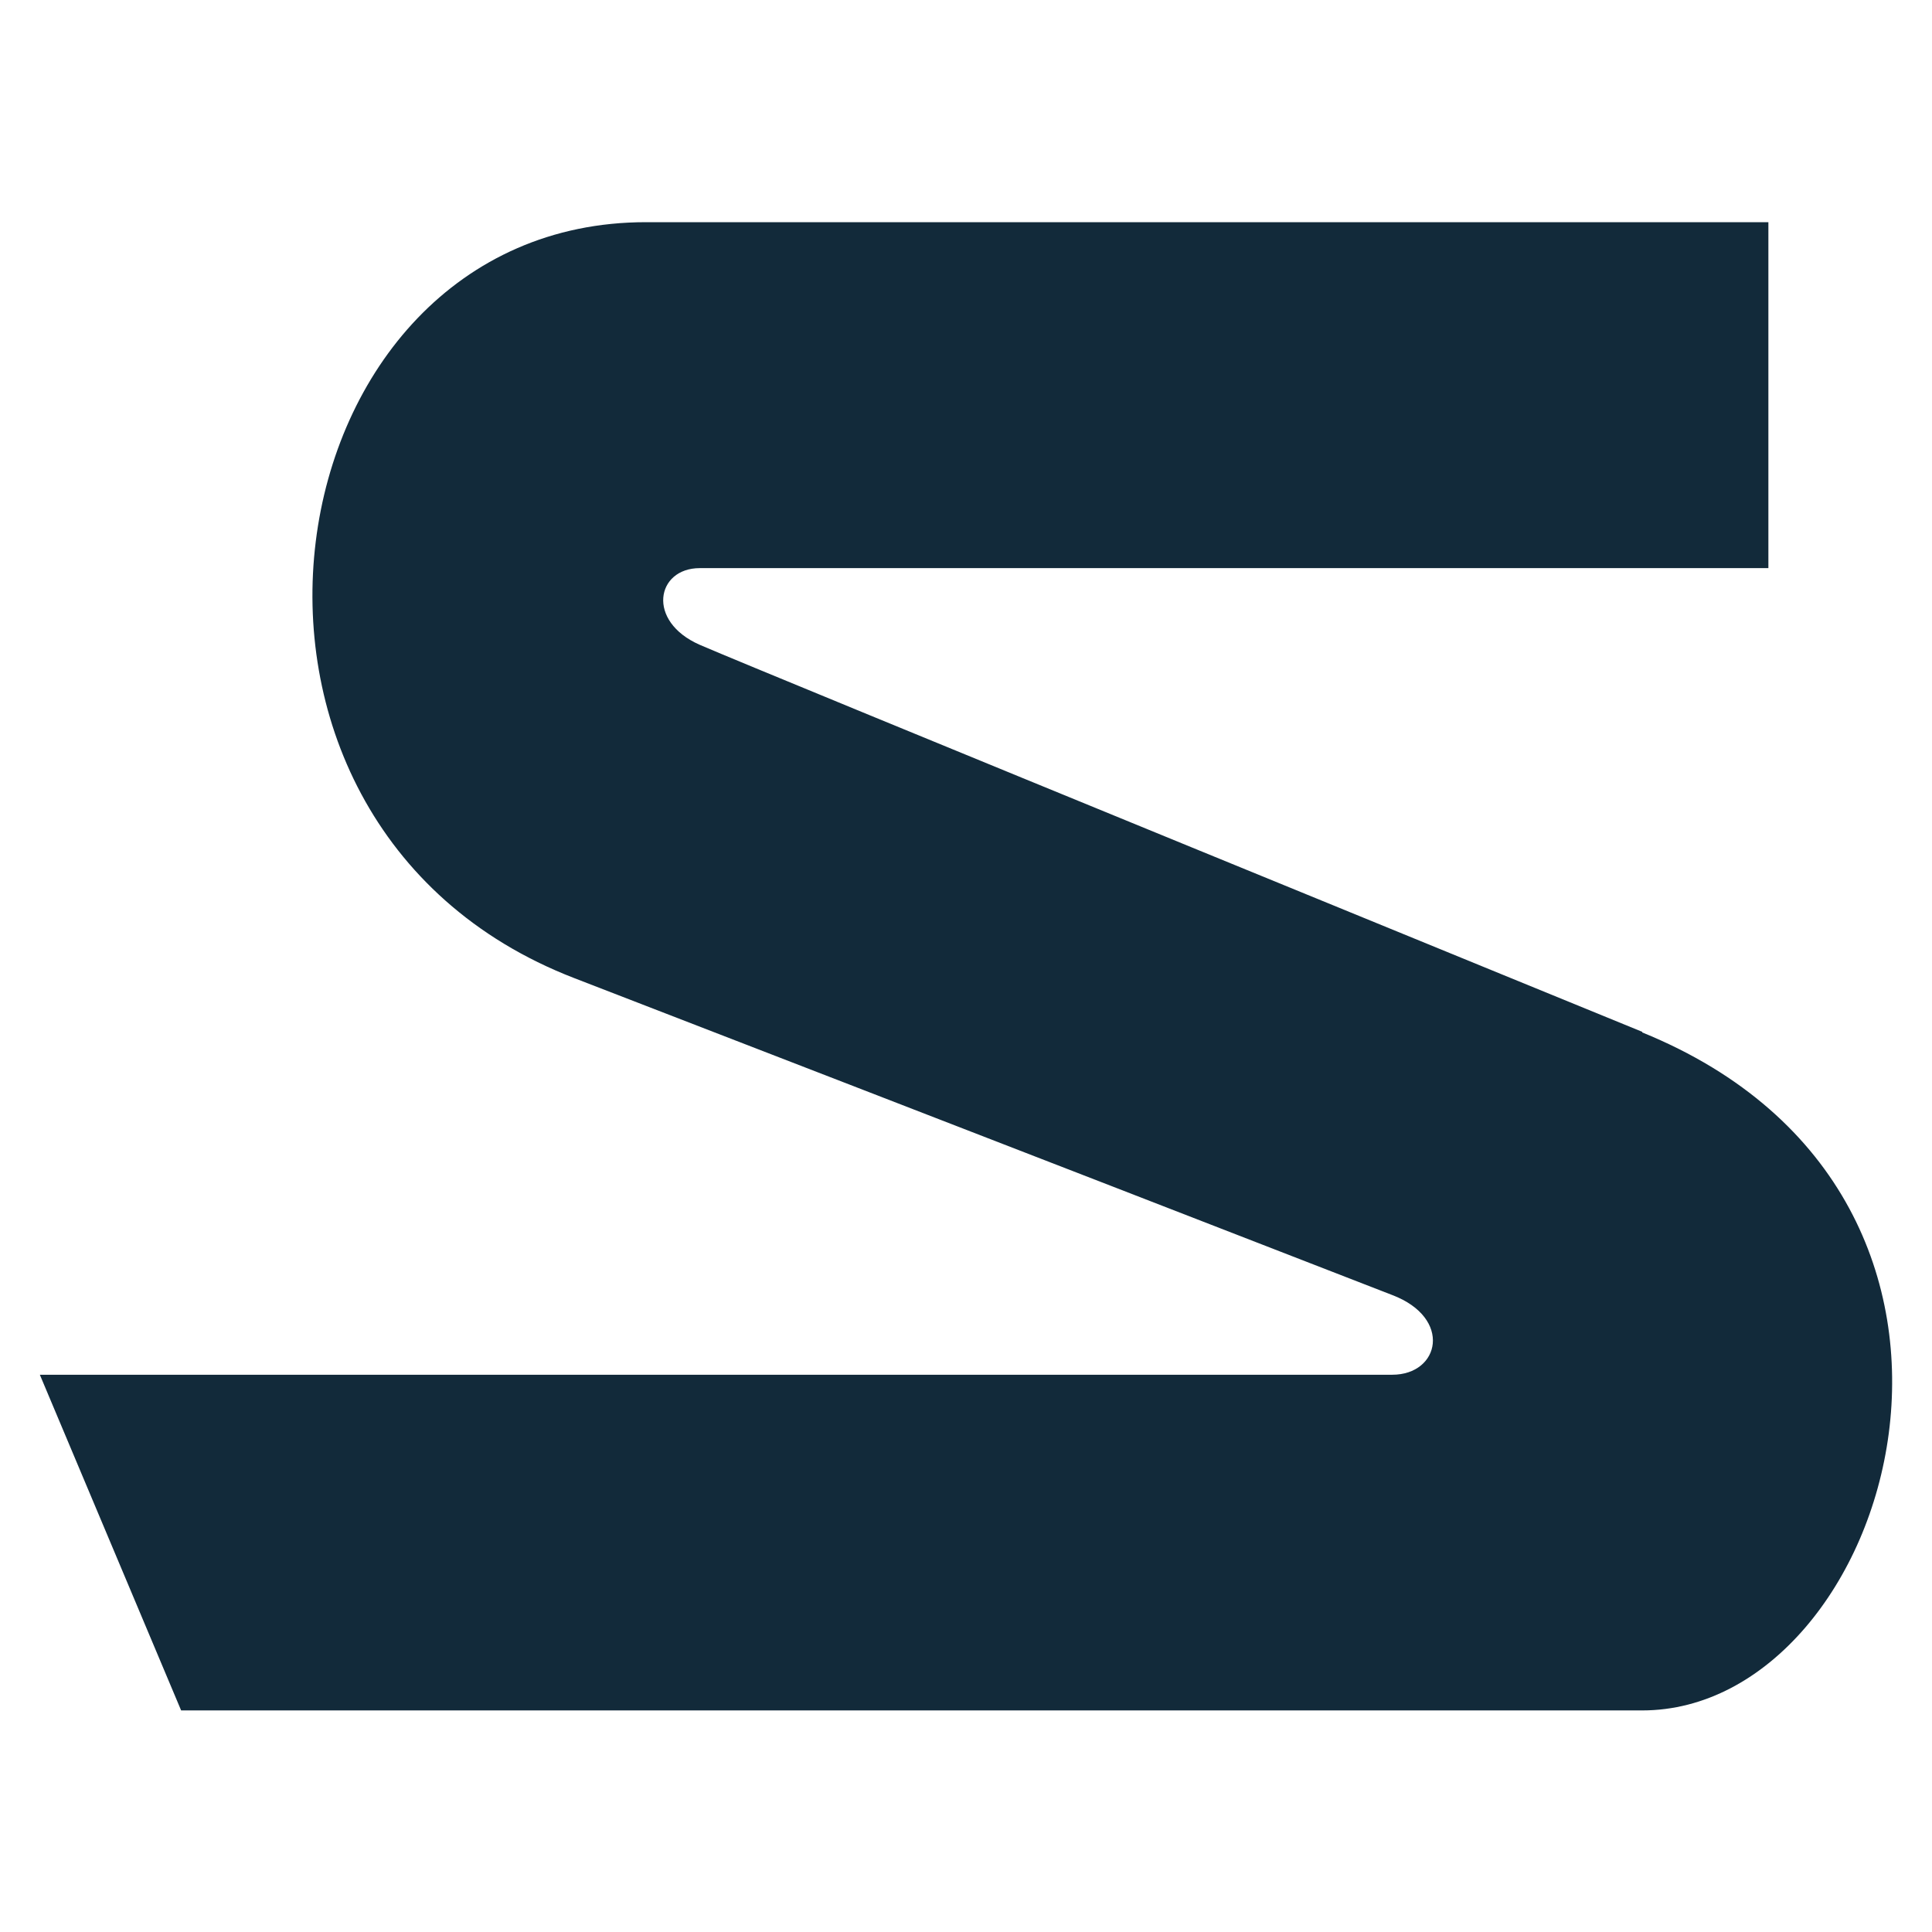
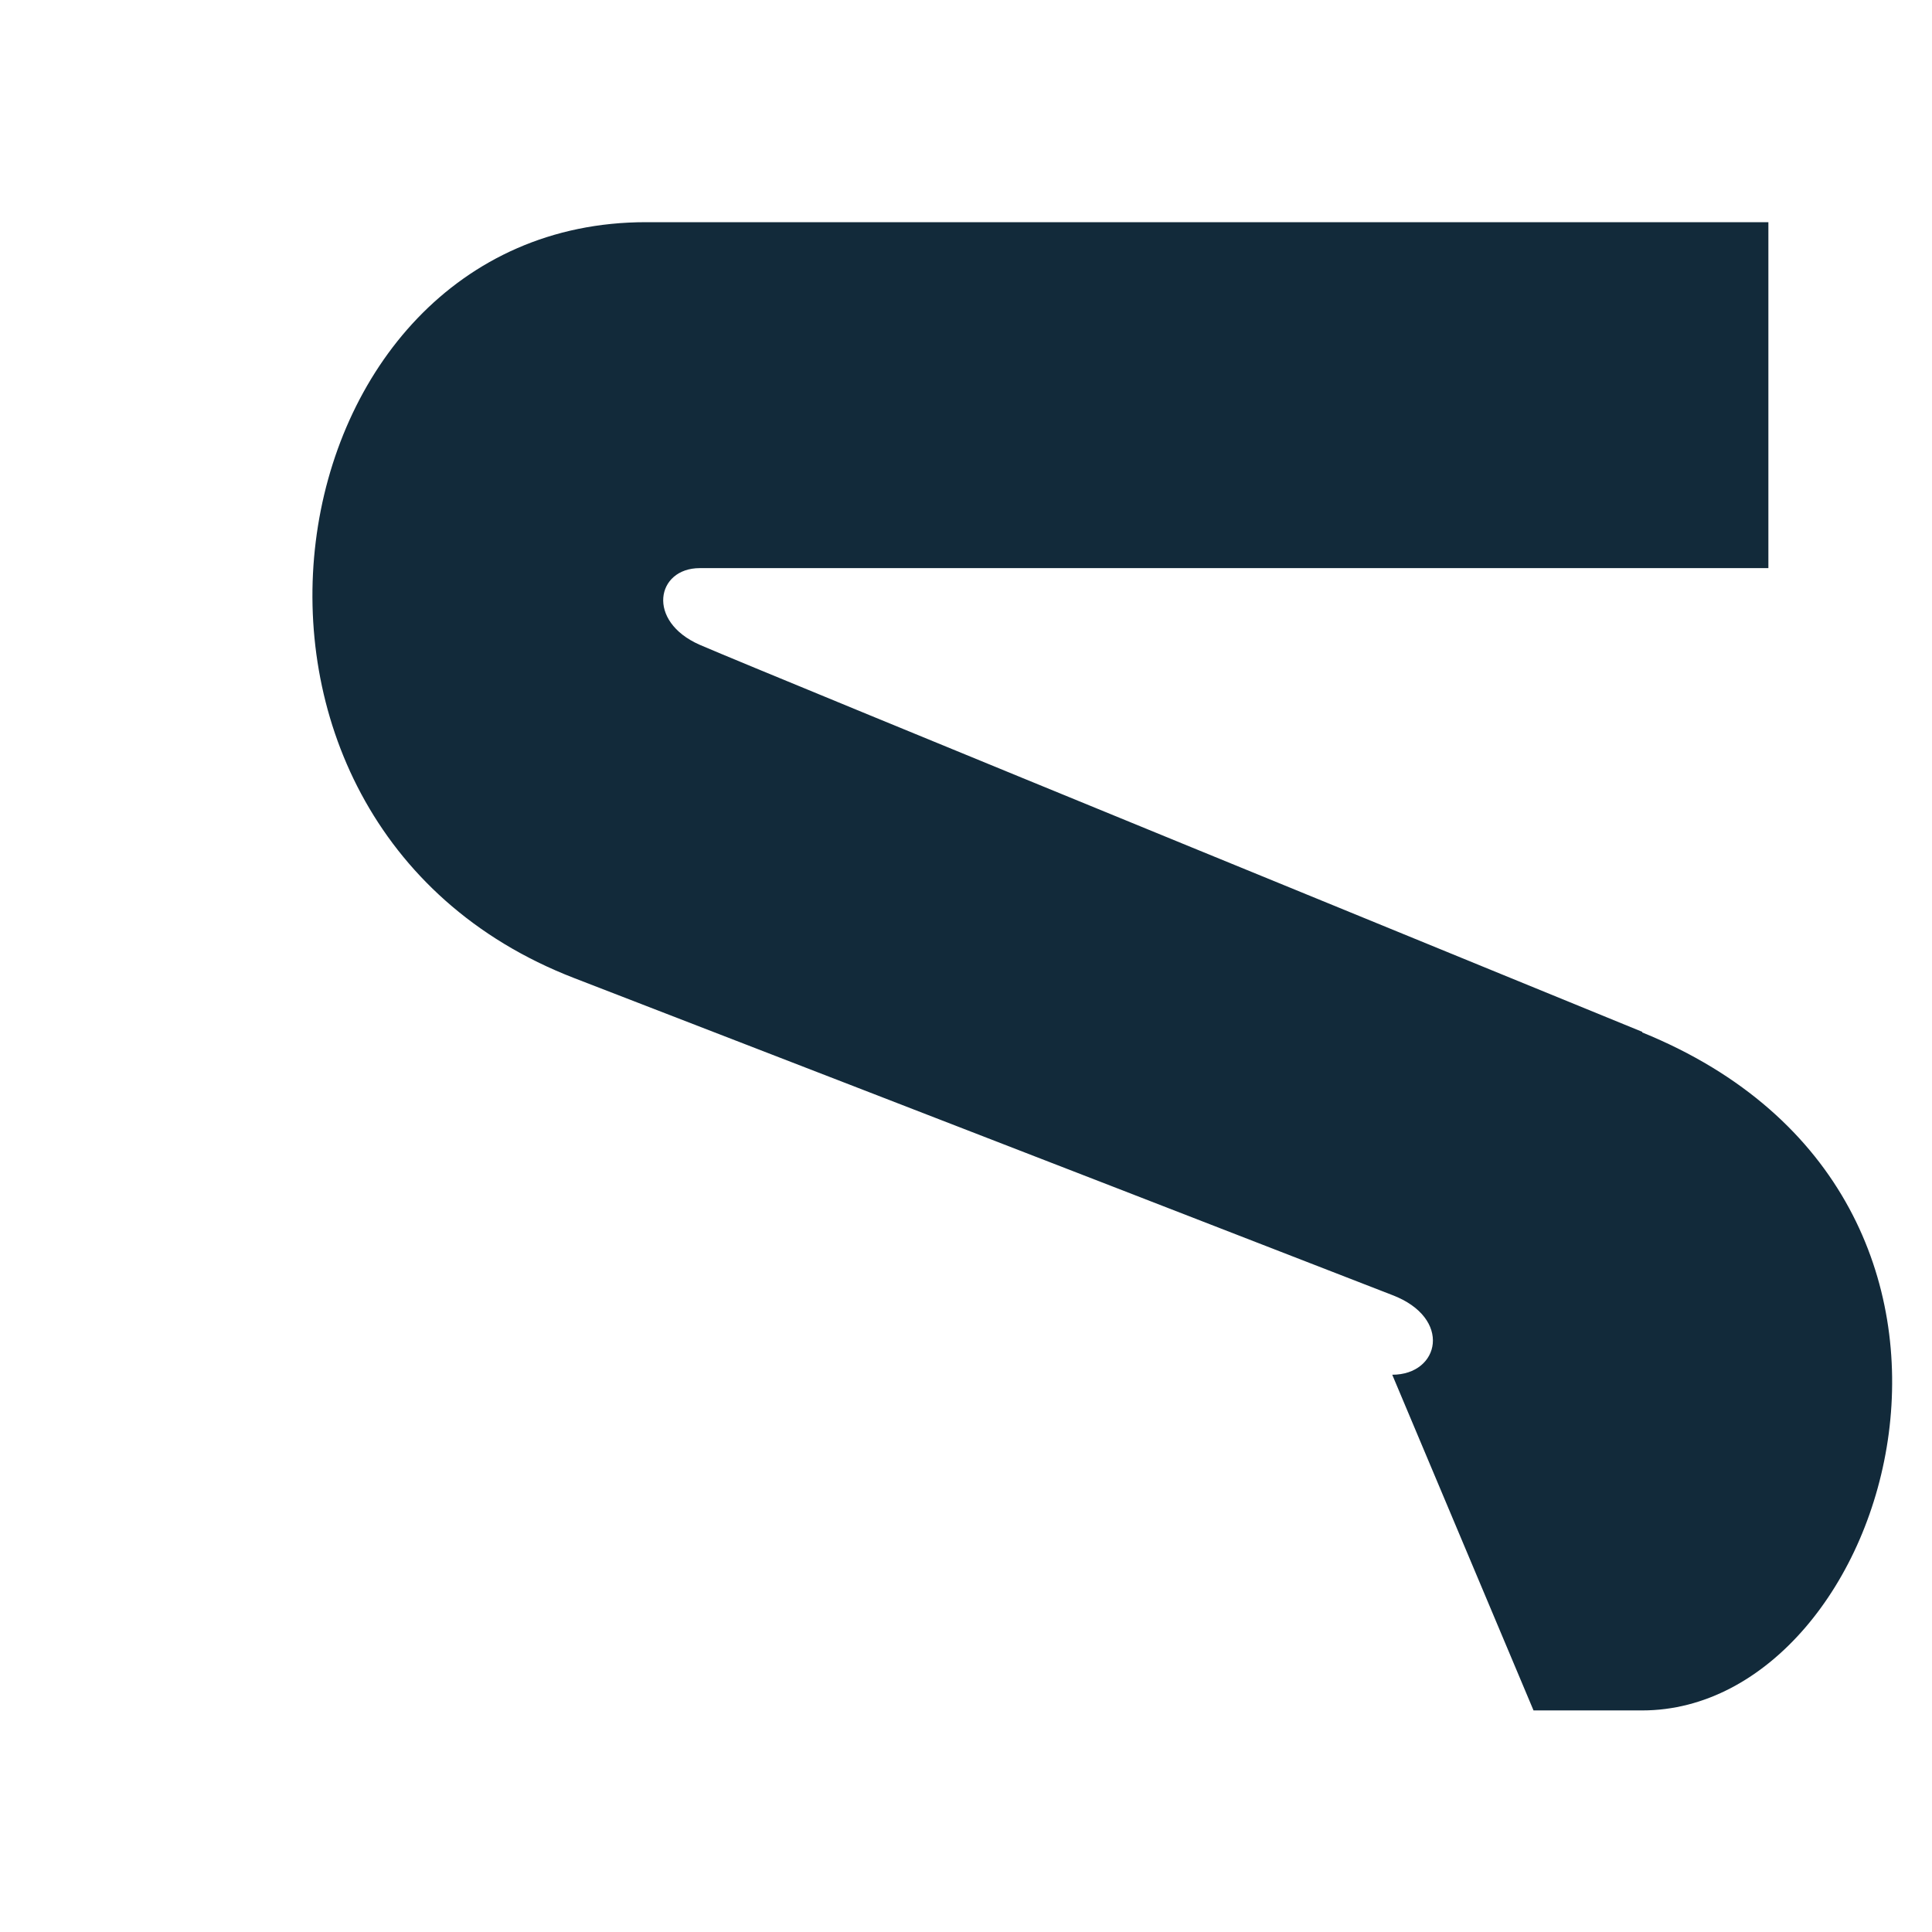
<svg xmlns="http://www.w3.org/2000/svg" id="Layer_1" data-name="Layer 1" viewBox="0 0 32 32">
  <defs>
    <style>
      .cls-1 {
        fill: #122a3a;
        fill-rule: evenodd;
      }
    </style>
  </defs>
-   <path class="cls-1" d="M27.2,17.09s-14.72-6.02-15.61-6.41c-.89-.39-.72-1.27,0-1.27H29.29V3.68H10.7c-6.3,0-7.89,9.93-1.19,12.52,6.7,2.59,12.55,4.86,13.55,5.25,1,.38,.79,1.32,0,1.32H.66l2.34,5.56H27.2c4.15,0,6.74-8.49,0-11.23Z" />
+   <path class="cls-1" d="M27.2,17.09s-14.72-6.02-15.61-6.41c-.89-.39-.72-1.27,0-1.27H29.29V3.68H10.7c-6.3,0-7.89,9.93-1.19,12.52,6.7,2.59,12.55,4.86,13.55,5.25,1,.38,.79,1.32,0,1.32l2.34,5.56H27.2c4.15,0,6.74-8.49,0-11.23Z" />
</svg>